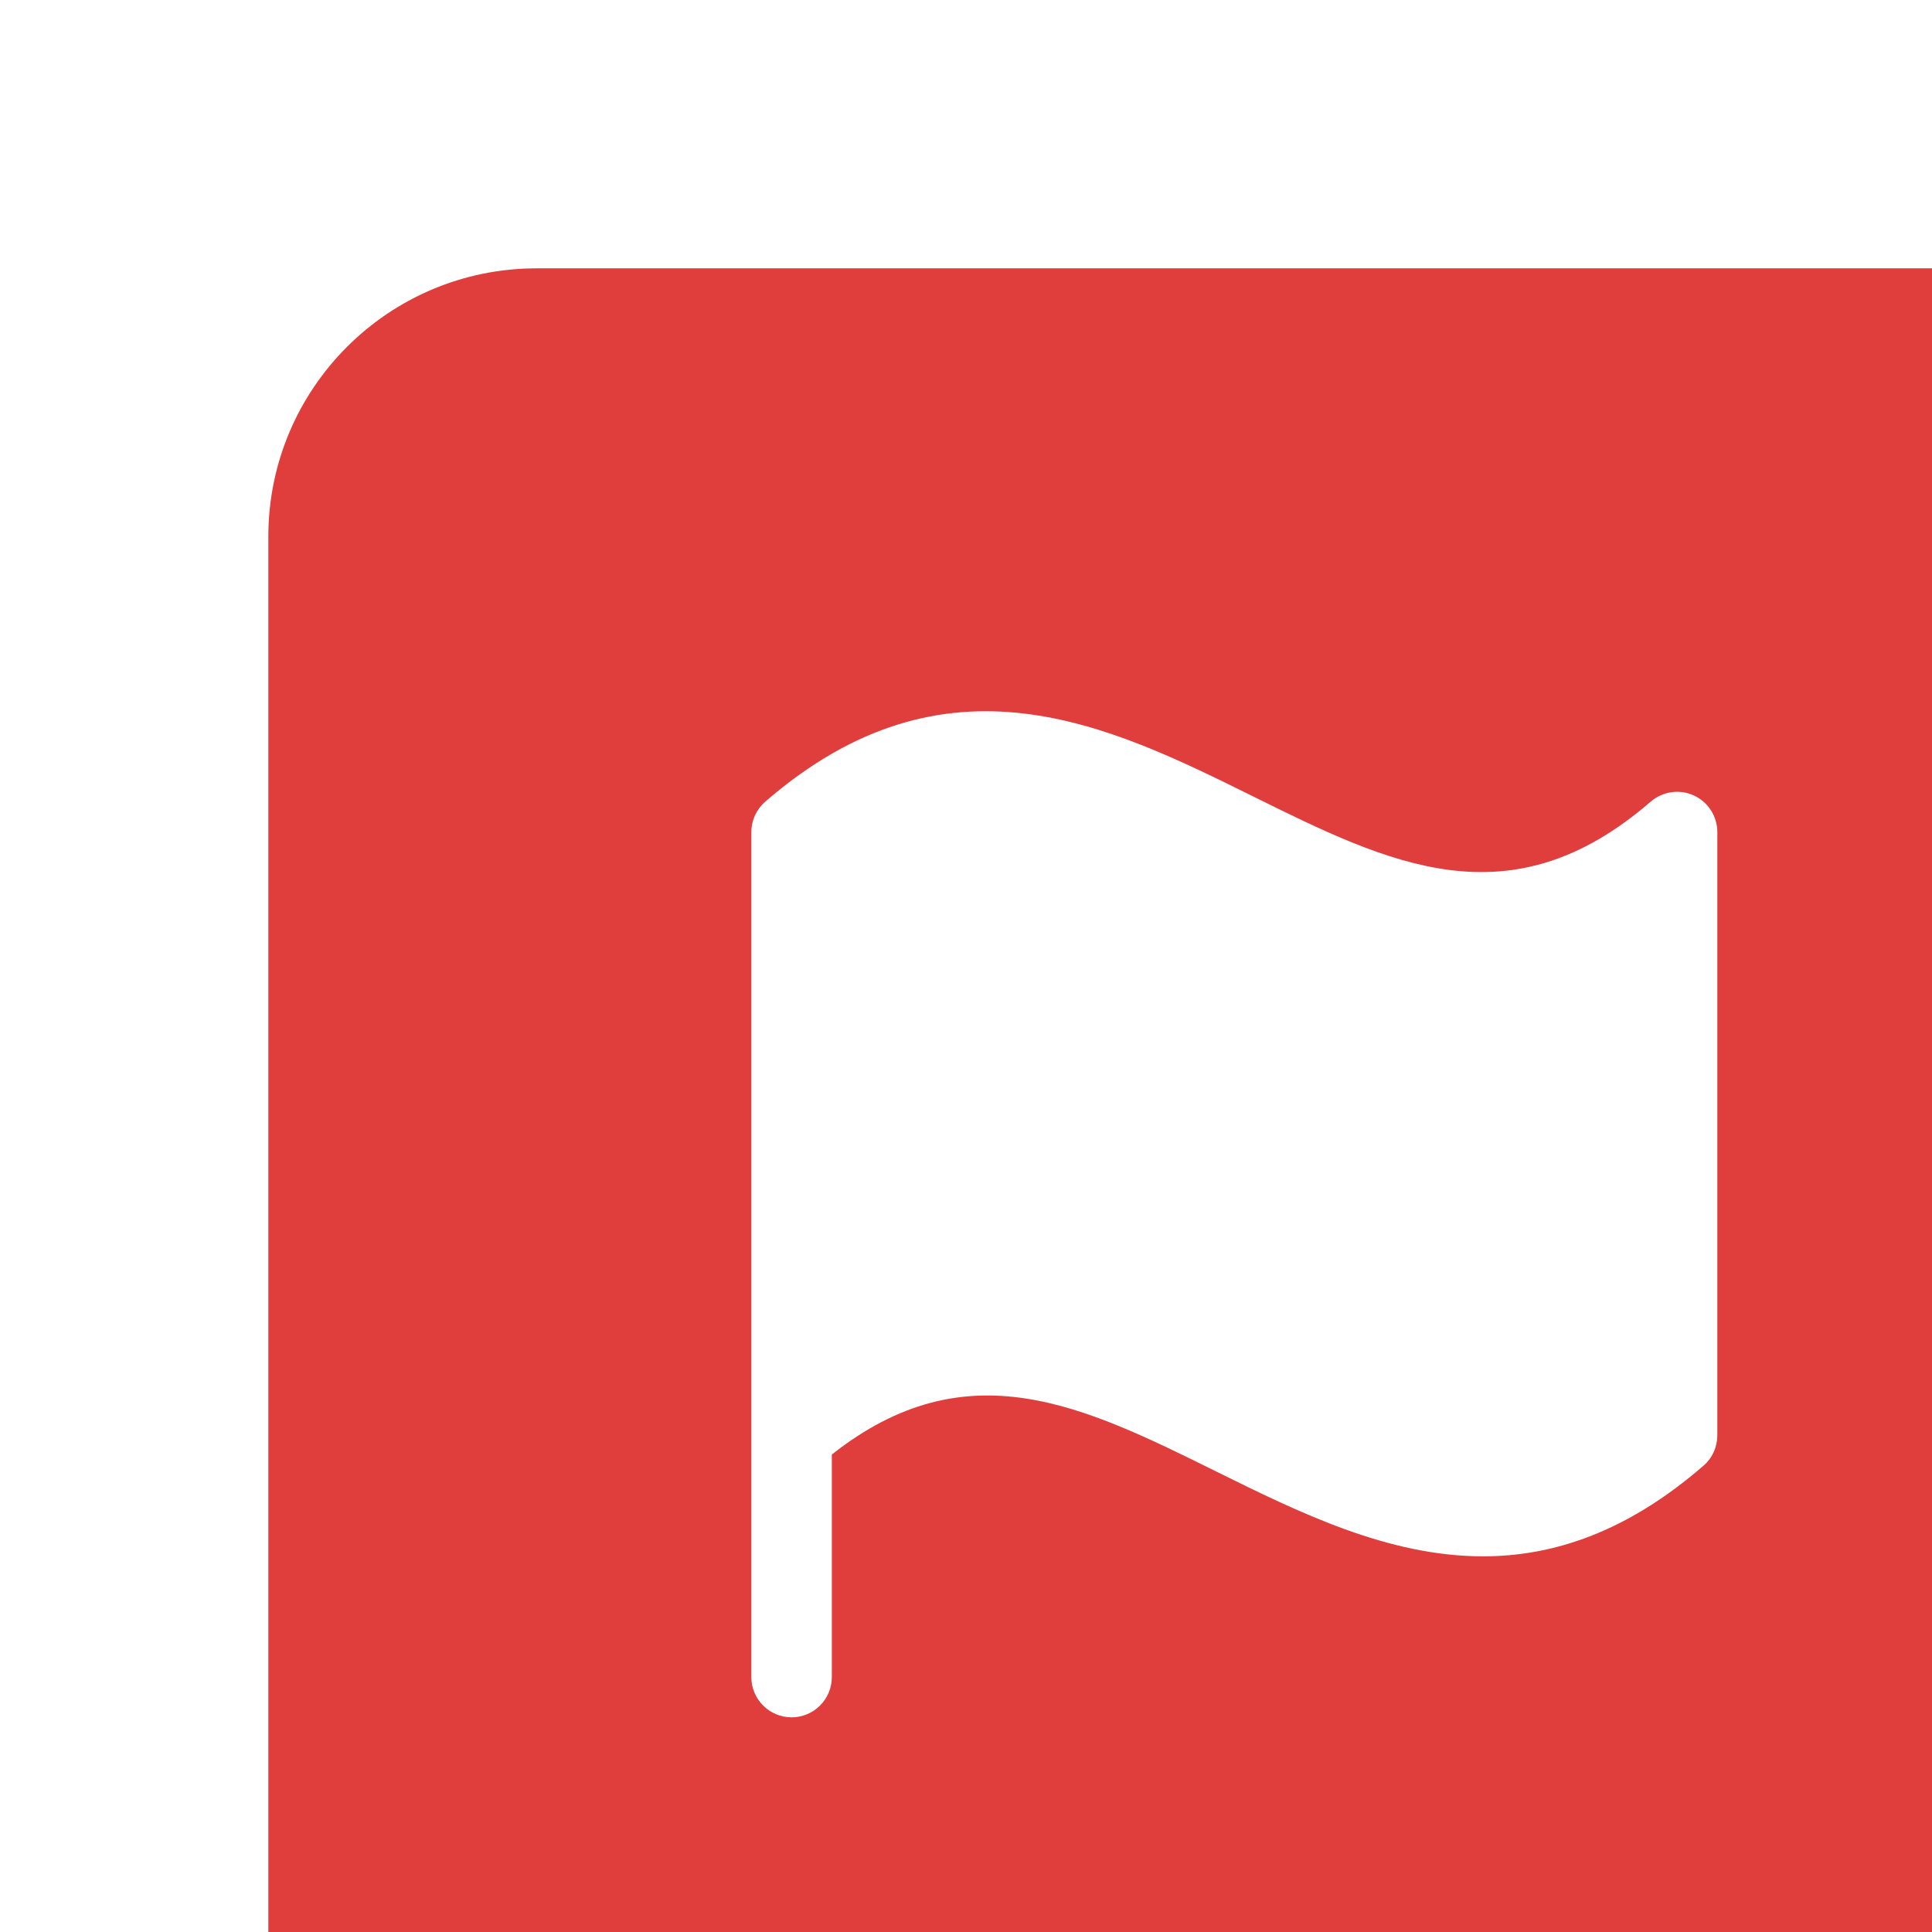
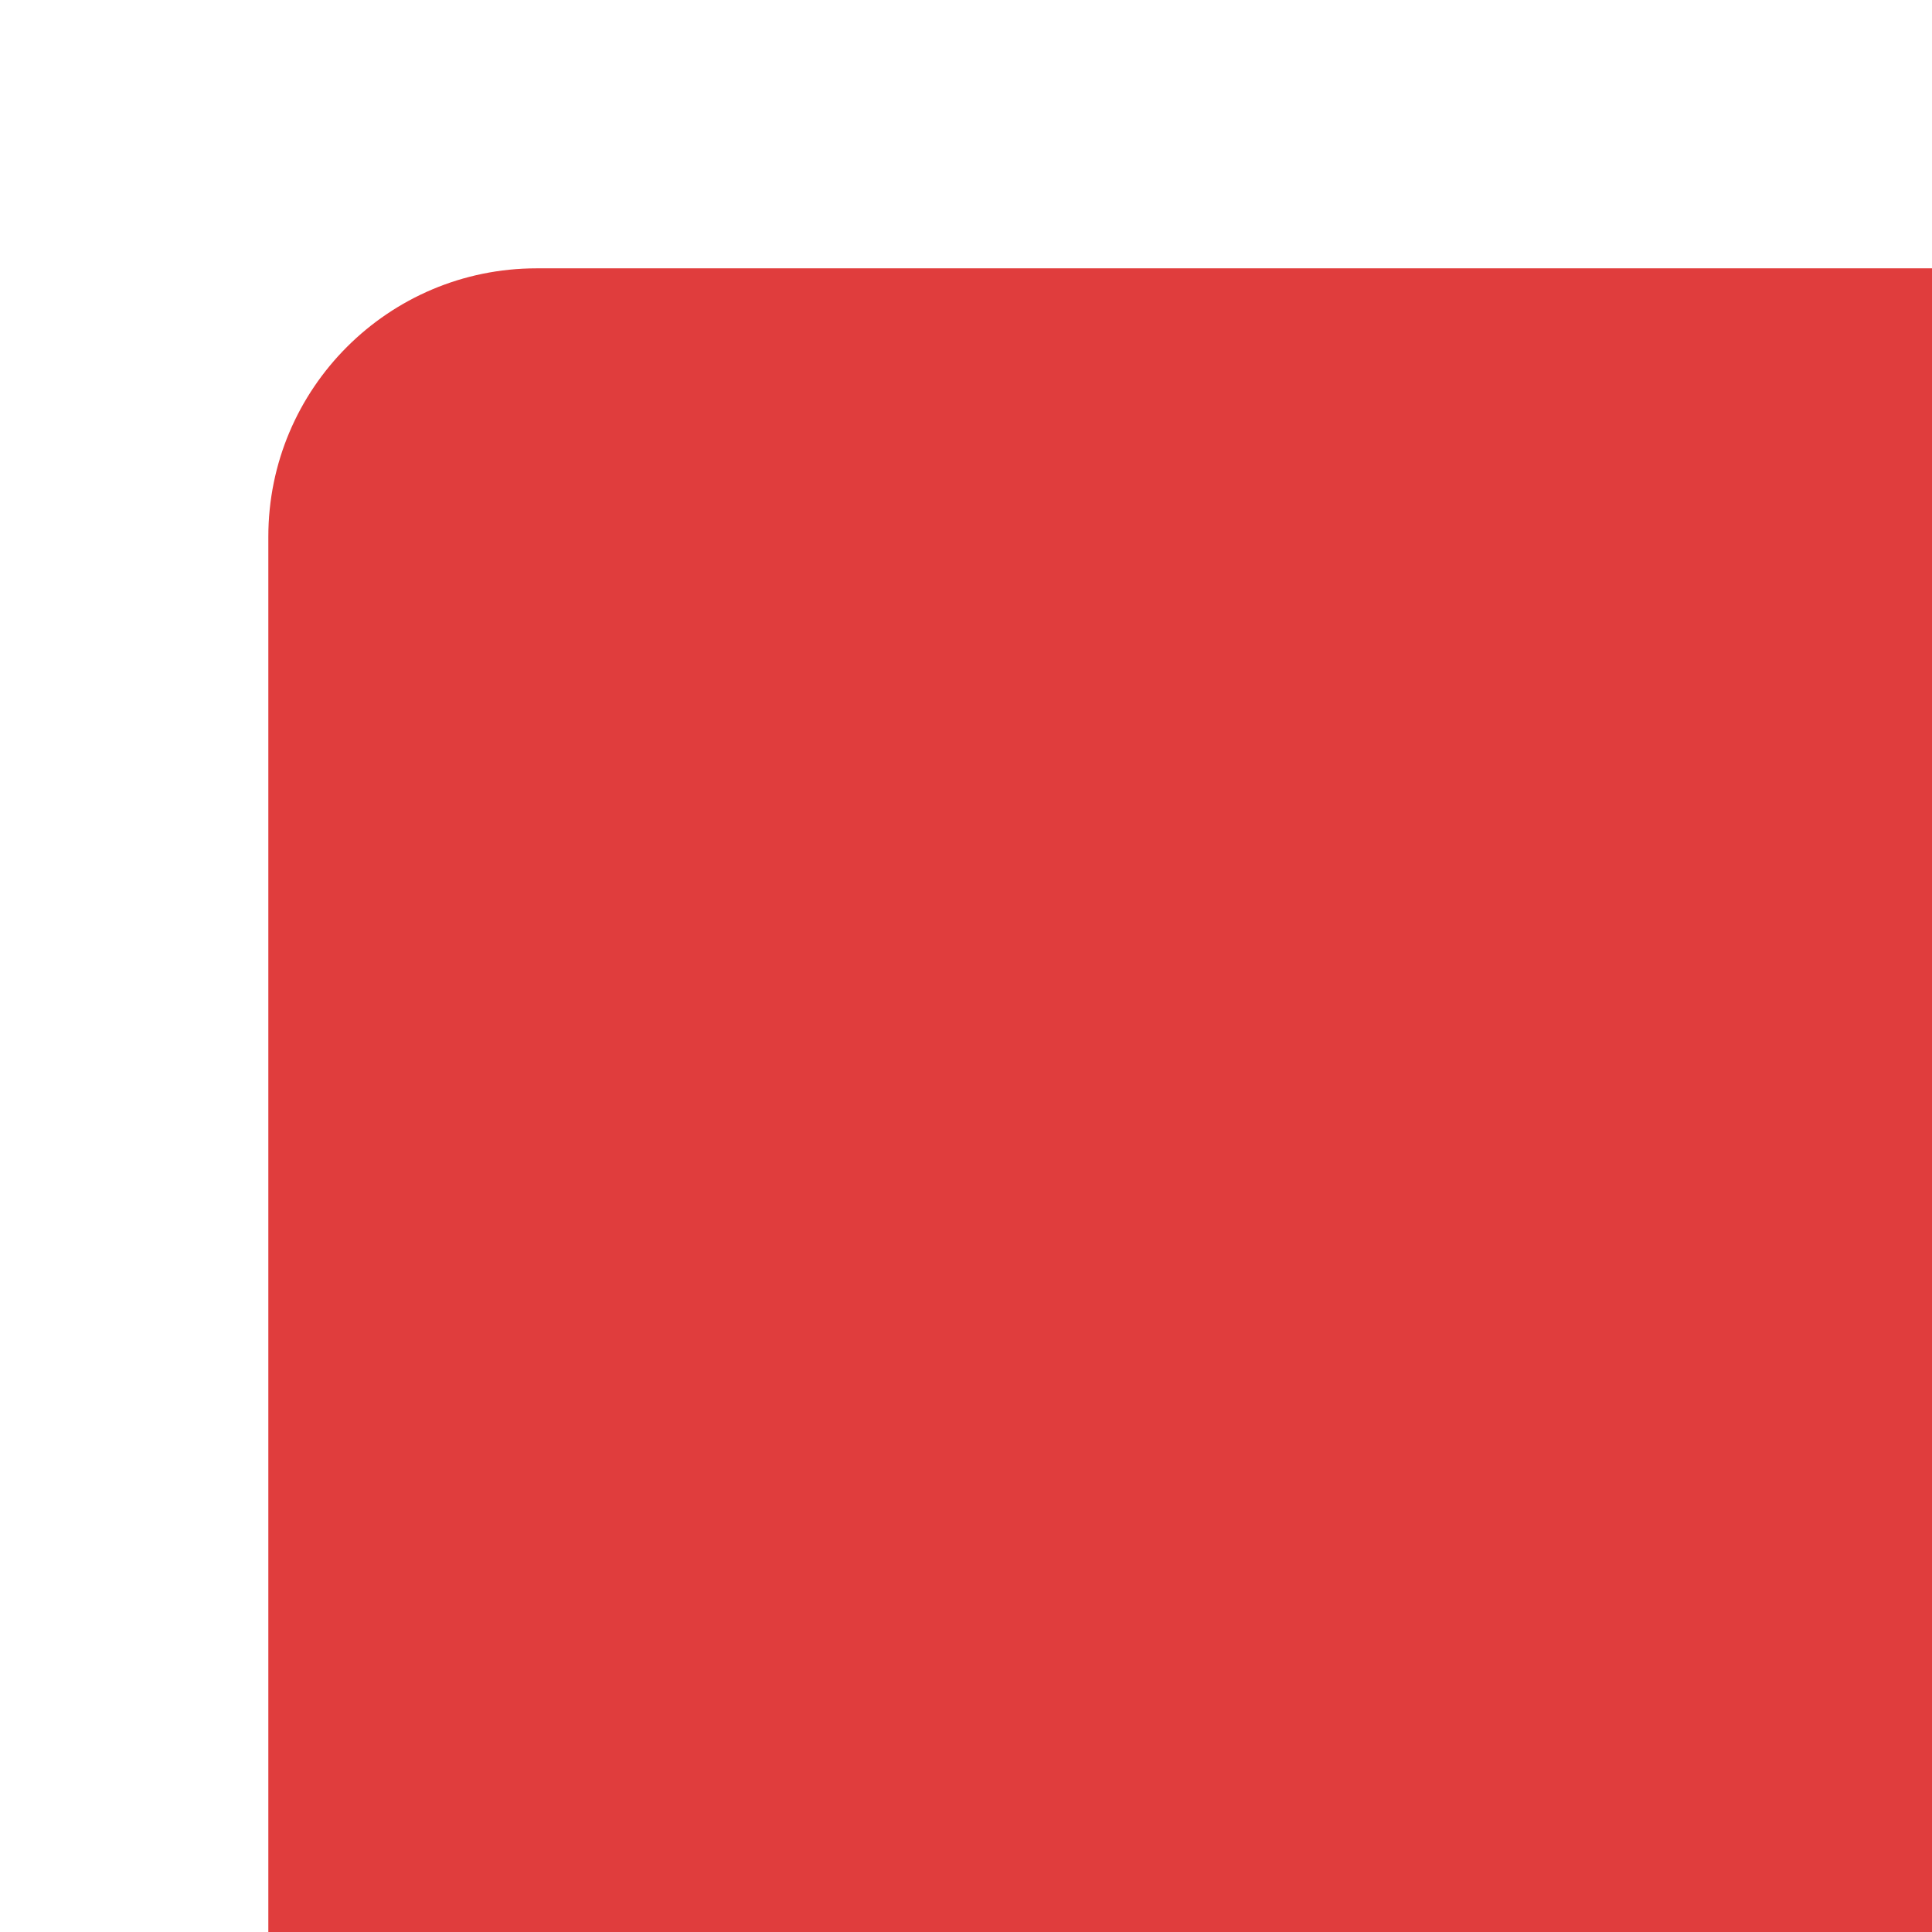
<svg xmlns="http://www.w3.org/2000/svg" width="36" height="36" viewBox="0 0 36 36" fill="none">
  <g filter="url(#filter0_iii_2007_3281)">
    <path d="M5 36C2.239 36 -9.78513e-08 33.761 -2.18557e-07 31L-1.35505e-06 5C-1.47576e-06 2.239 2.239 -9.78513e-08 5 -2.18557e-07L31 -1.35505e-06C33.761 -1.47576e-06 36 2.239 36 5L36 31C36 33.761 33.761 36 31 36L5 36Z" fill="#E03D3D" />
-     <path d="M27 10.5V21.75C26.999 21.857 26.976 21.962 26.931 22.059C26.887 22.156 26.822 22.243 26.741 22.312C25.309 23.553 23.939 24 22.633 24C20.86 24 19.205 23.181 17.664 22.42C15.175 21.188 13.012 20.12 10.5 22.103V26.25C10.5 26.449 10.421 26.64 10.28 26.78C10.14 26.921 9.949 27 9.75 27C9.551 27 9.36 26.921 9.22 26.78C9.079 26.64 9 26.449 9 26.25V10.5C9.001 10.393 9.024 10.288 9.069 10.191C9.114 10.094 9.179 10.007 9.26 9.937C12.635 7.014 15.664 8.512 18.334 9.832C20.906 11.106 23.137 12.206 25.759 9.937C25.867 9.844 26 9.783 26.142 9.762C26.284 9.741 26.429 9.762 26.56 9.821C26.69 9.88 26.801 9.976 26.879 10.096C26.957 10.216 26.999 10.357 27 10.5Z" fill="white" />
  </g>
  <defs>
    <filter id="filter0_iii_2007_3281" x="0" y="0" width="40" height="39" filterUnits="userSpaceOnUse" color-interpolation-filters="sRGB">
      <feFlood flood-opacity="0" result="BackgroundImageFix" />
      <feBlend mode="normal" in="SourceGraphic" in2="BackgroundImageFix" result="shape" />
      <feColorMatrix in="SourceAlpha" type="matrix" values="0 0 0 0 0 0 0 0 0 0 0 0 0 0 0 0 0 0 127 0" result="hardAlpha" />
      <feOffset dx="4" dy="3" />
      <feGaussianBlur stdDeviation="5.05" />
      <feComposite in2="hardAlpha" operator="arithmetic" k2="-1" k3="1" />
      <feColorMatrix type="matrix" values="0 0 0 0 0 0 0 0 0 0 0 0 0 0 0 0 0 0 0.22 0" />
      <feBlend mode="overlay" in2="shape" result="effect1_innerShadow_2007_3281" />
      <feColorMatrix in="SourceAlpha" type="matrix" values="0 0 0 0 0 0 0 0 0 0 0 0 0 0 0 0 0 0 127 0" result="hardAlpha" />
      <feOffset />
      <feGaussianBlur stdDeviation="8.049" />
      <feComposite in2="hardAlpha" operator="arithmetic" k2="-1" k3="1" />
      <feColorMatrix type="matrix" values="0 0 0 0 1 0 0 0 0 1 0 0 0 0 1 0 0 0 0.7 0" />
      <feBlend mode="soft-light" in2="effect1_innerShadow_2007_3281" result="effect2_innerShadow_2007_3281" />
      <feColorMatrix in="SourceAlpha" type="matrix" values="0 0 0 0 0 0 0 0 0 0 0 0 0 0 0 0 0 0 127 0" result="hardAlpha" />
      <feOffset dx="1" dy="2" />
      <feGaussianBlur stdDeviation="2.3" />
      <feComposite in2="hardAlpha" operator="arithmetic" k2="-1" k3="1" />
      <feColorMatrix type="matrix" values="0 0 0 0 1 0 0 0 0 1 0 0 0 0 1 0 0 0 0.08 0" />
      <feBlend mode="plus-lighter" in2="effect2_innerShadow_2007_3281" result="effect3_innerShadow_2007_3281" />
    </filter>
  </defs>
</svg>